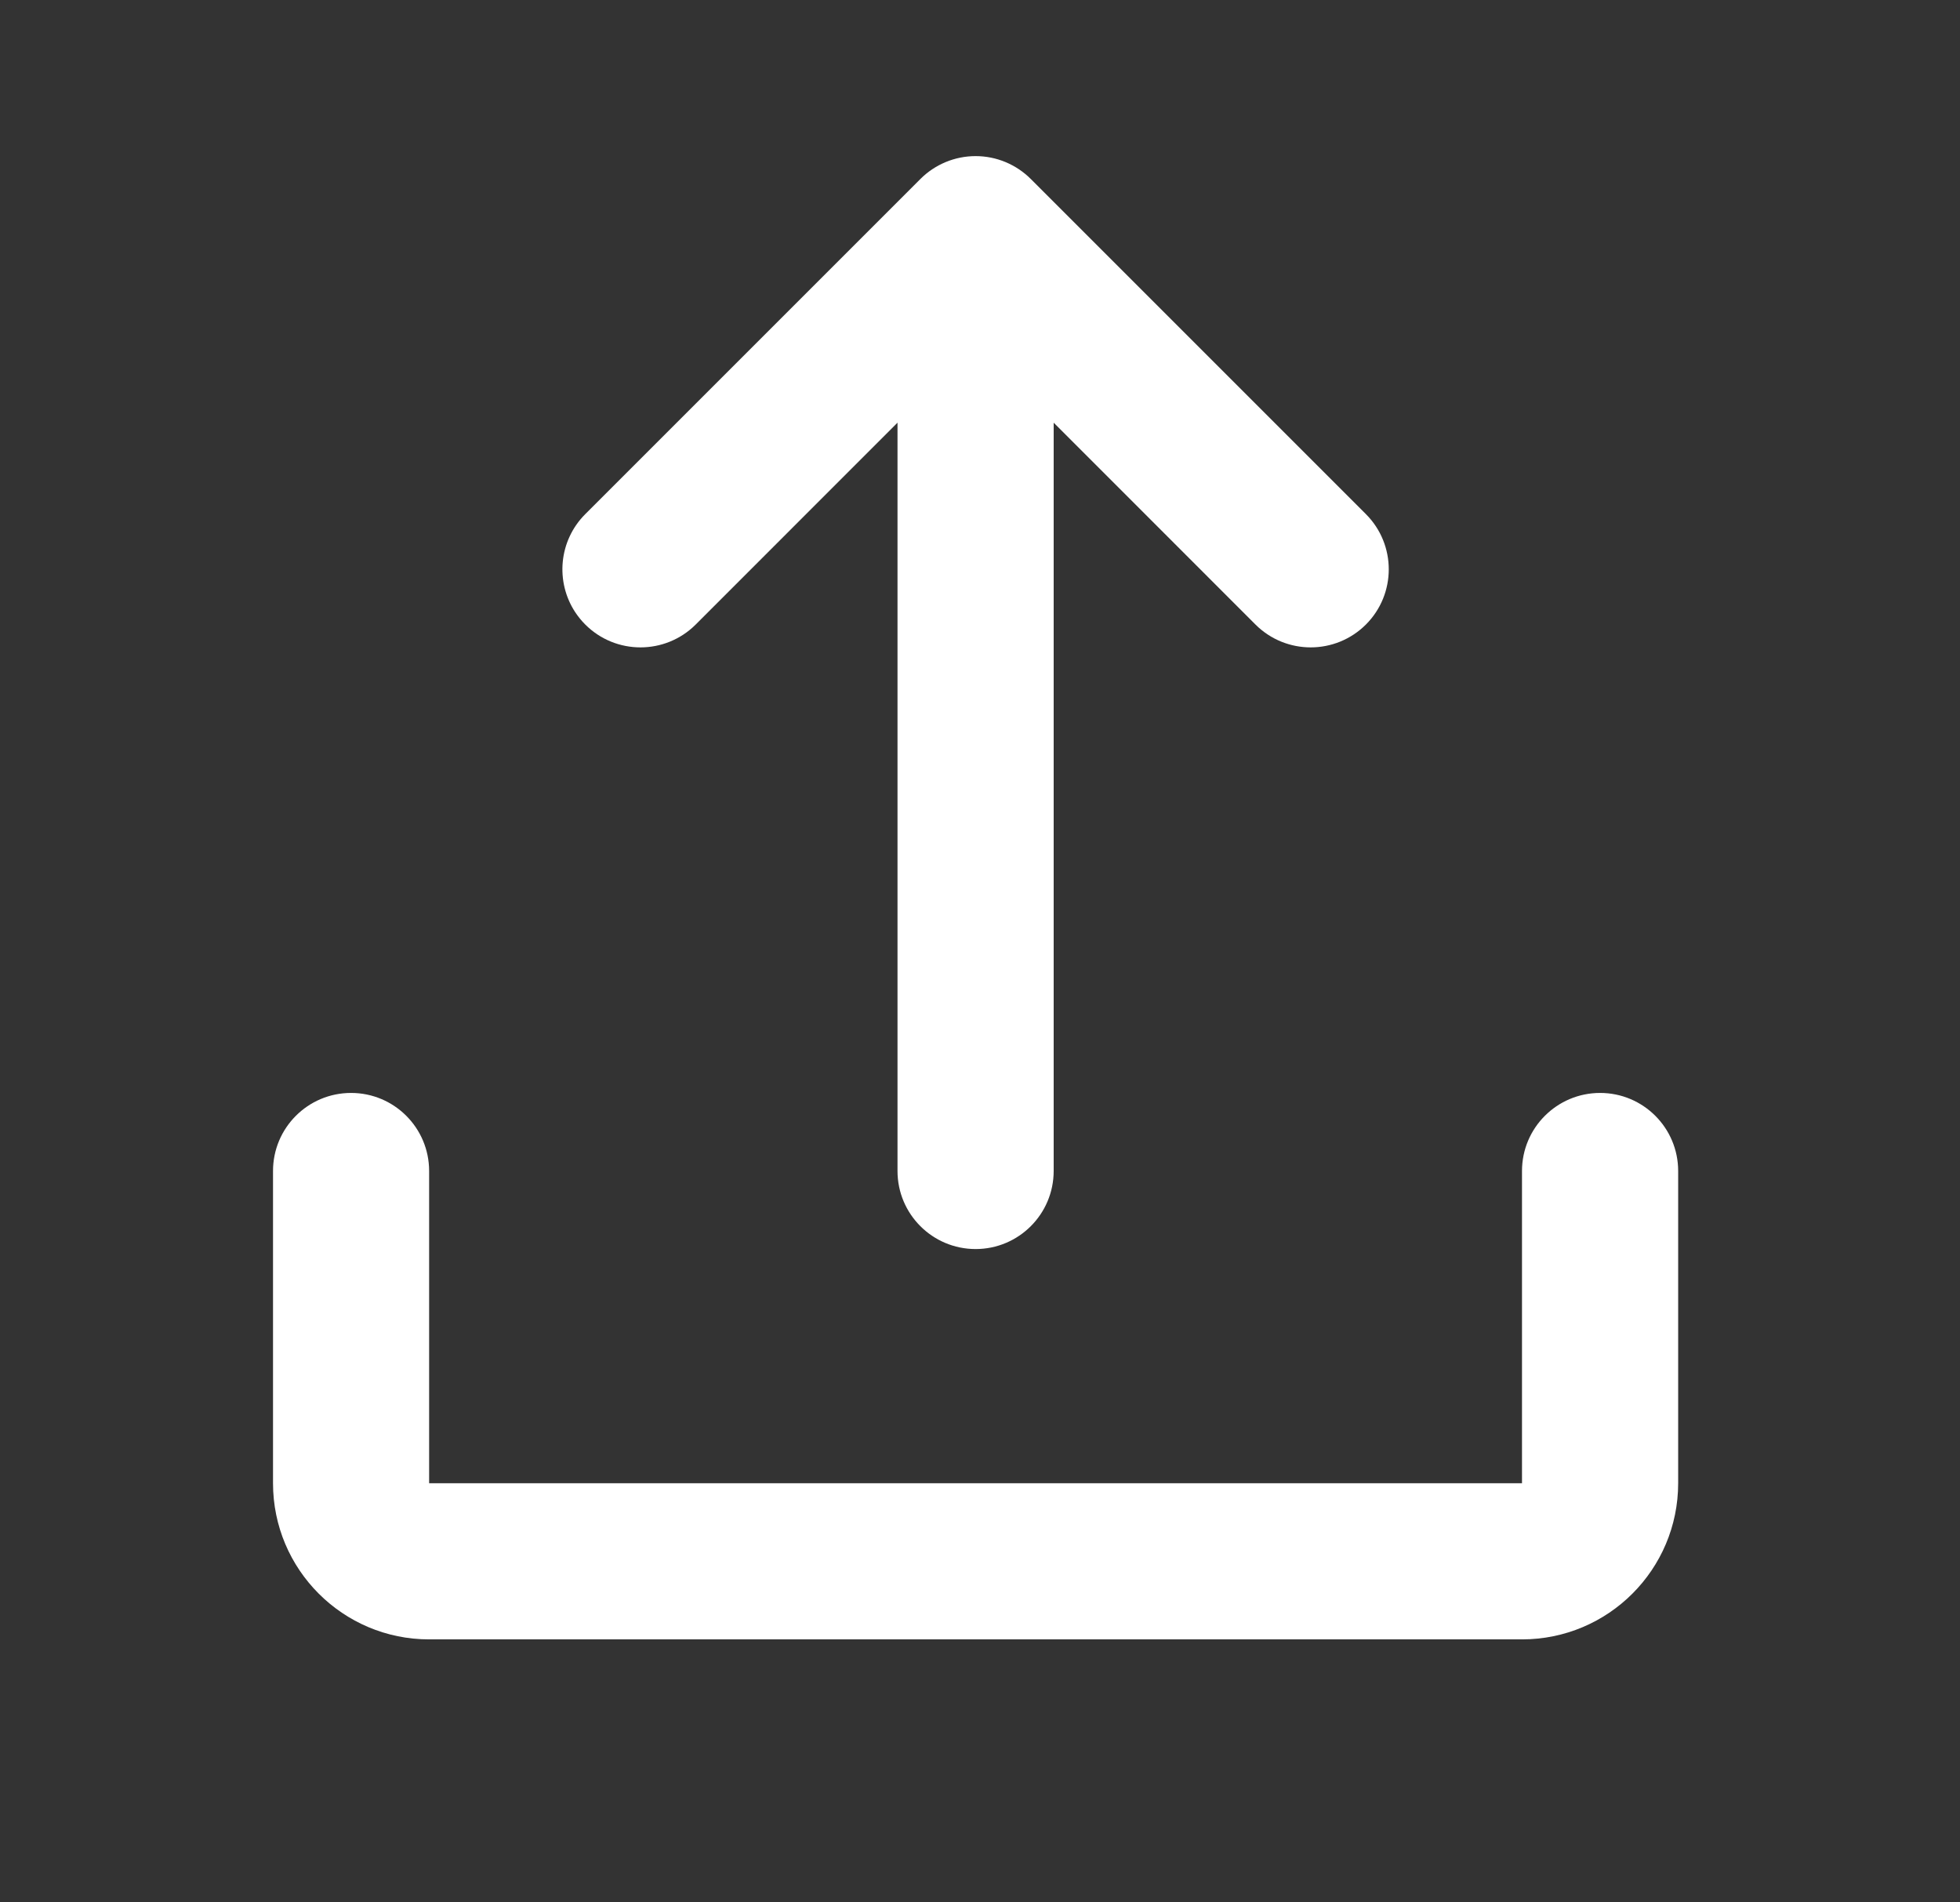
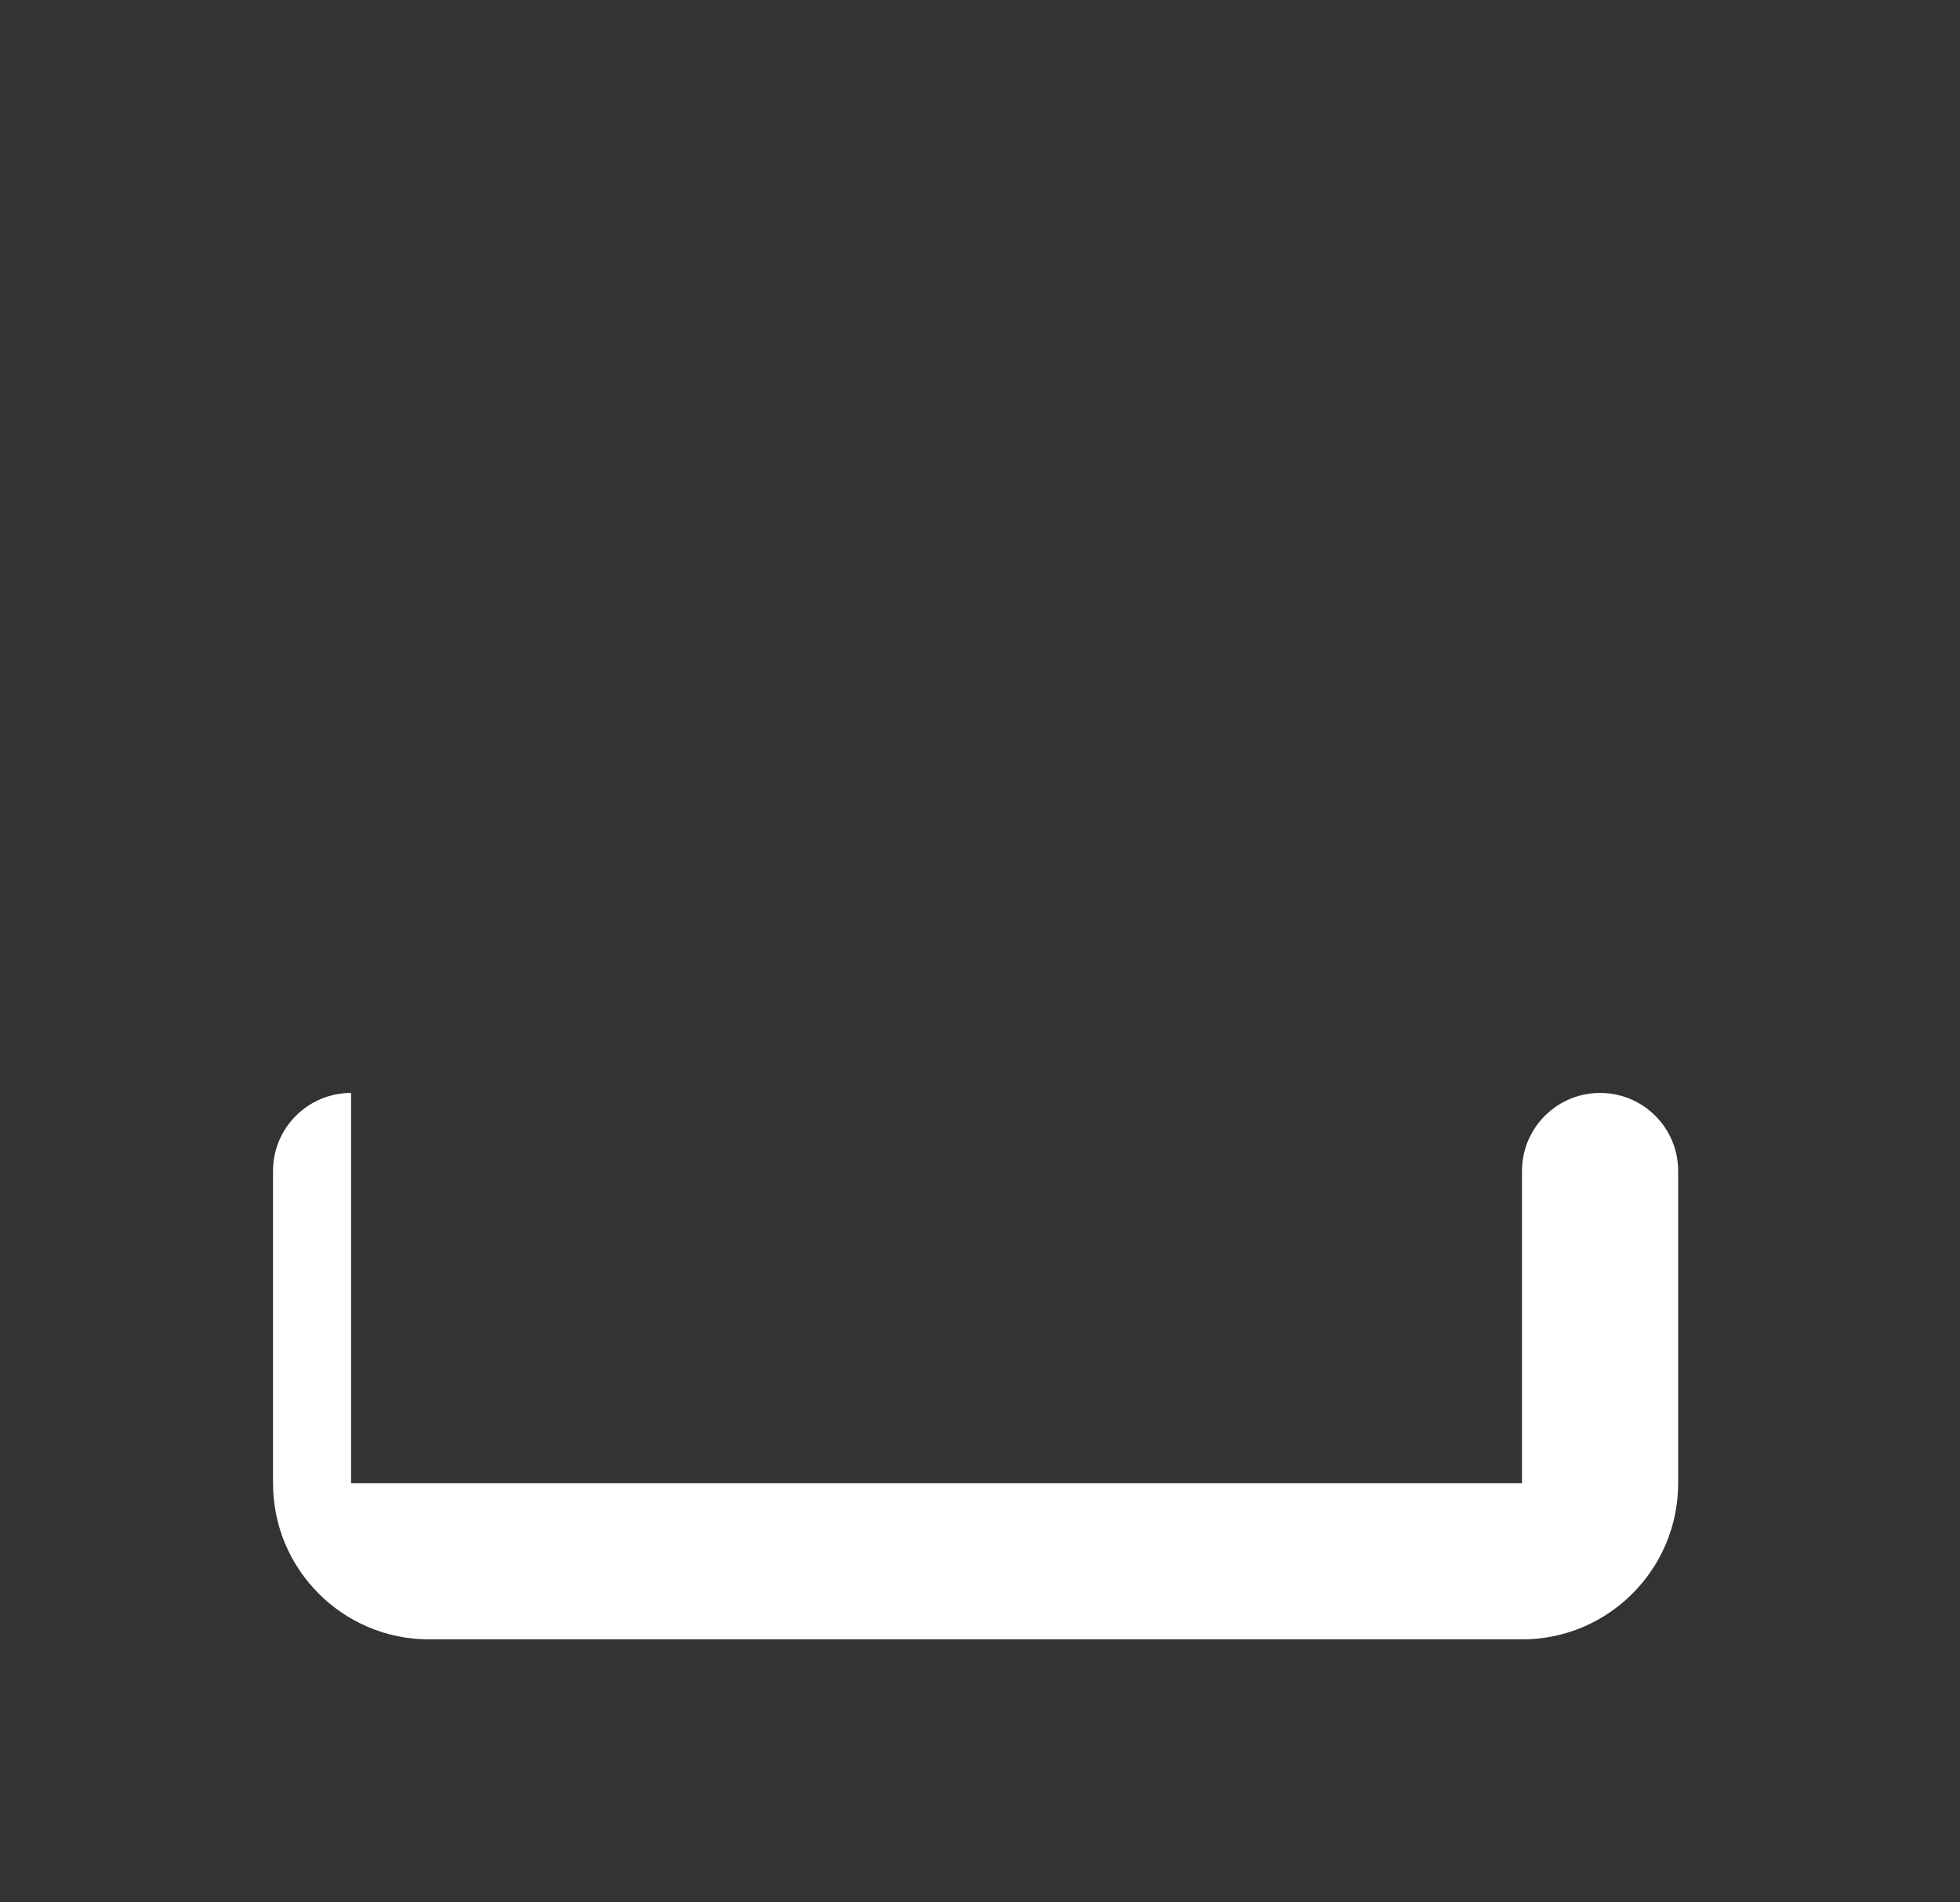
<svg xmlns="http://www.w3.org/2000/svg" width="34" height="33" viewBox="0 0 34 33" fill="none">
  <rect x="0" y="0" width="34" height="33" fill="#333333" stroke="none" />
-   <path d="M21.779 10.834L18.278 7.332V20.313C18.278 21.061 17.671 21.667 16.924 21.667C16.176 21.667 15.569 21.061 15.569 20.313V7.332L12.068 10.834C11.539 11.362 10.681 11.362 10.153 10.834C10.086 10.767 10.029 10.696 9.979 10.621C9.632 10.095 9.69 9.381 10.153 8.918L15.966 3.105C16.22 2.851 16.564 2.708 16.924 2.708C17.283 2.708 17.627 2.851 17.881 3.105L23.694 8.918C24.223 9.447 24.223 10.305 23.694 10.834C23.165 11.362 22.308 11.362 21.779 10.834Z" fill="white" />
-   <path d="M6.09 18.959C6.838 18.959 7.444 19.565 7.444 20.313V25.729H26.402V20.313C26.402 19.565 27.009 18.959 27.757 18.959C28.505 18.959 29.111 19.565 29.111 20.313V25.729C29.111 27.225 27.898 28.438 26.402 28.438H7.444C5.948 28.438 4.736 27.225 4.736 25.729V20.313C4.736 19.565 5.342 18.959 6.09 18.959Z" fill="white" />
+   <path d="M6.09 18.959V25.729H26.402V20.313C26.402 19.565 27.009 18.959 27.757 18.959C28.505 18.959 29.111 19.565 29.111 20.313V25.729C29.111 27.225 27.898 28.438 26.402 28.438H7.444C5.948 28.438 4.736 27.225 4.736 25.729V20.313C4.736 19.565 5.342 18.959 6.09 18.959Z" fill="white" />
</svg>